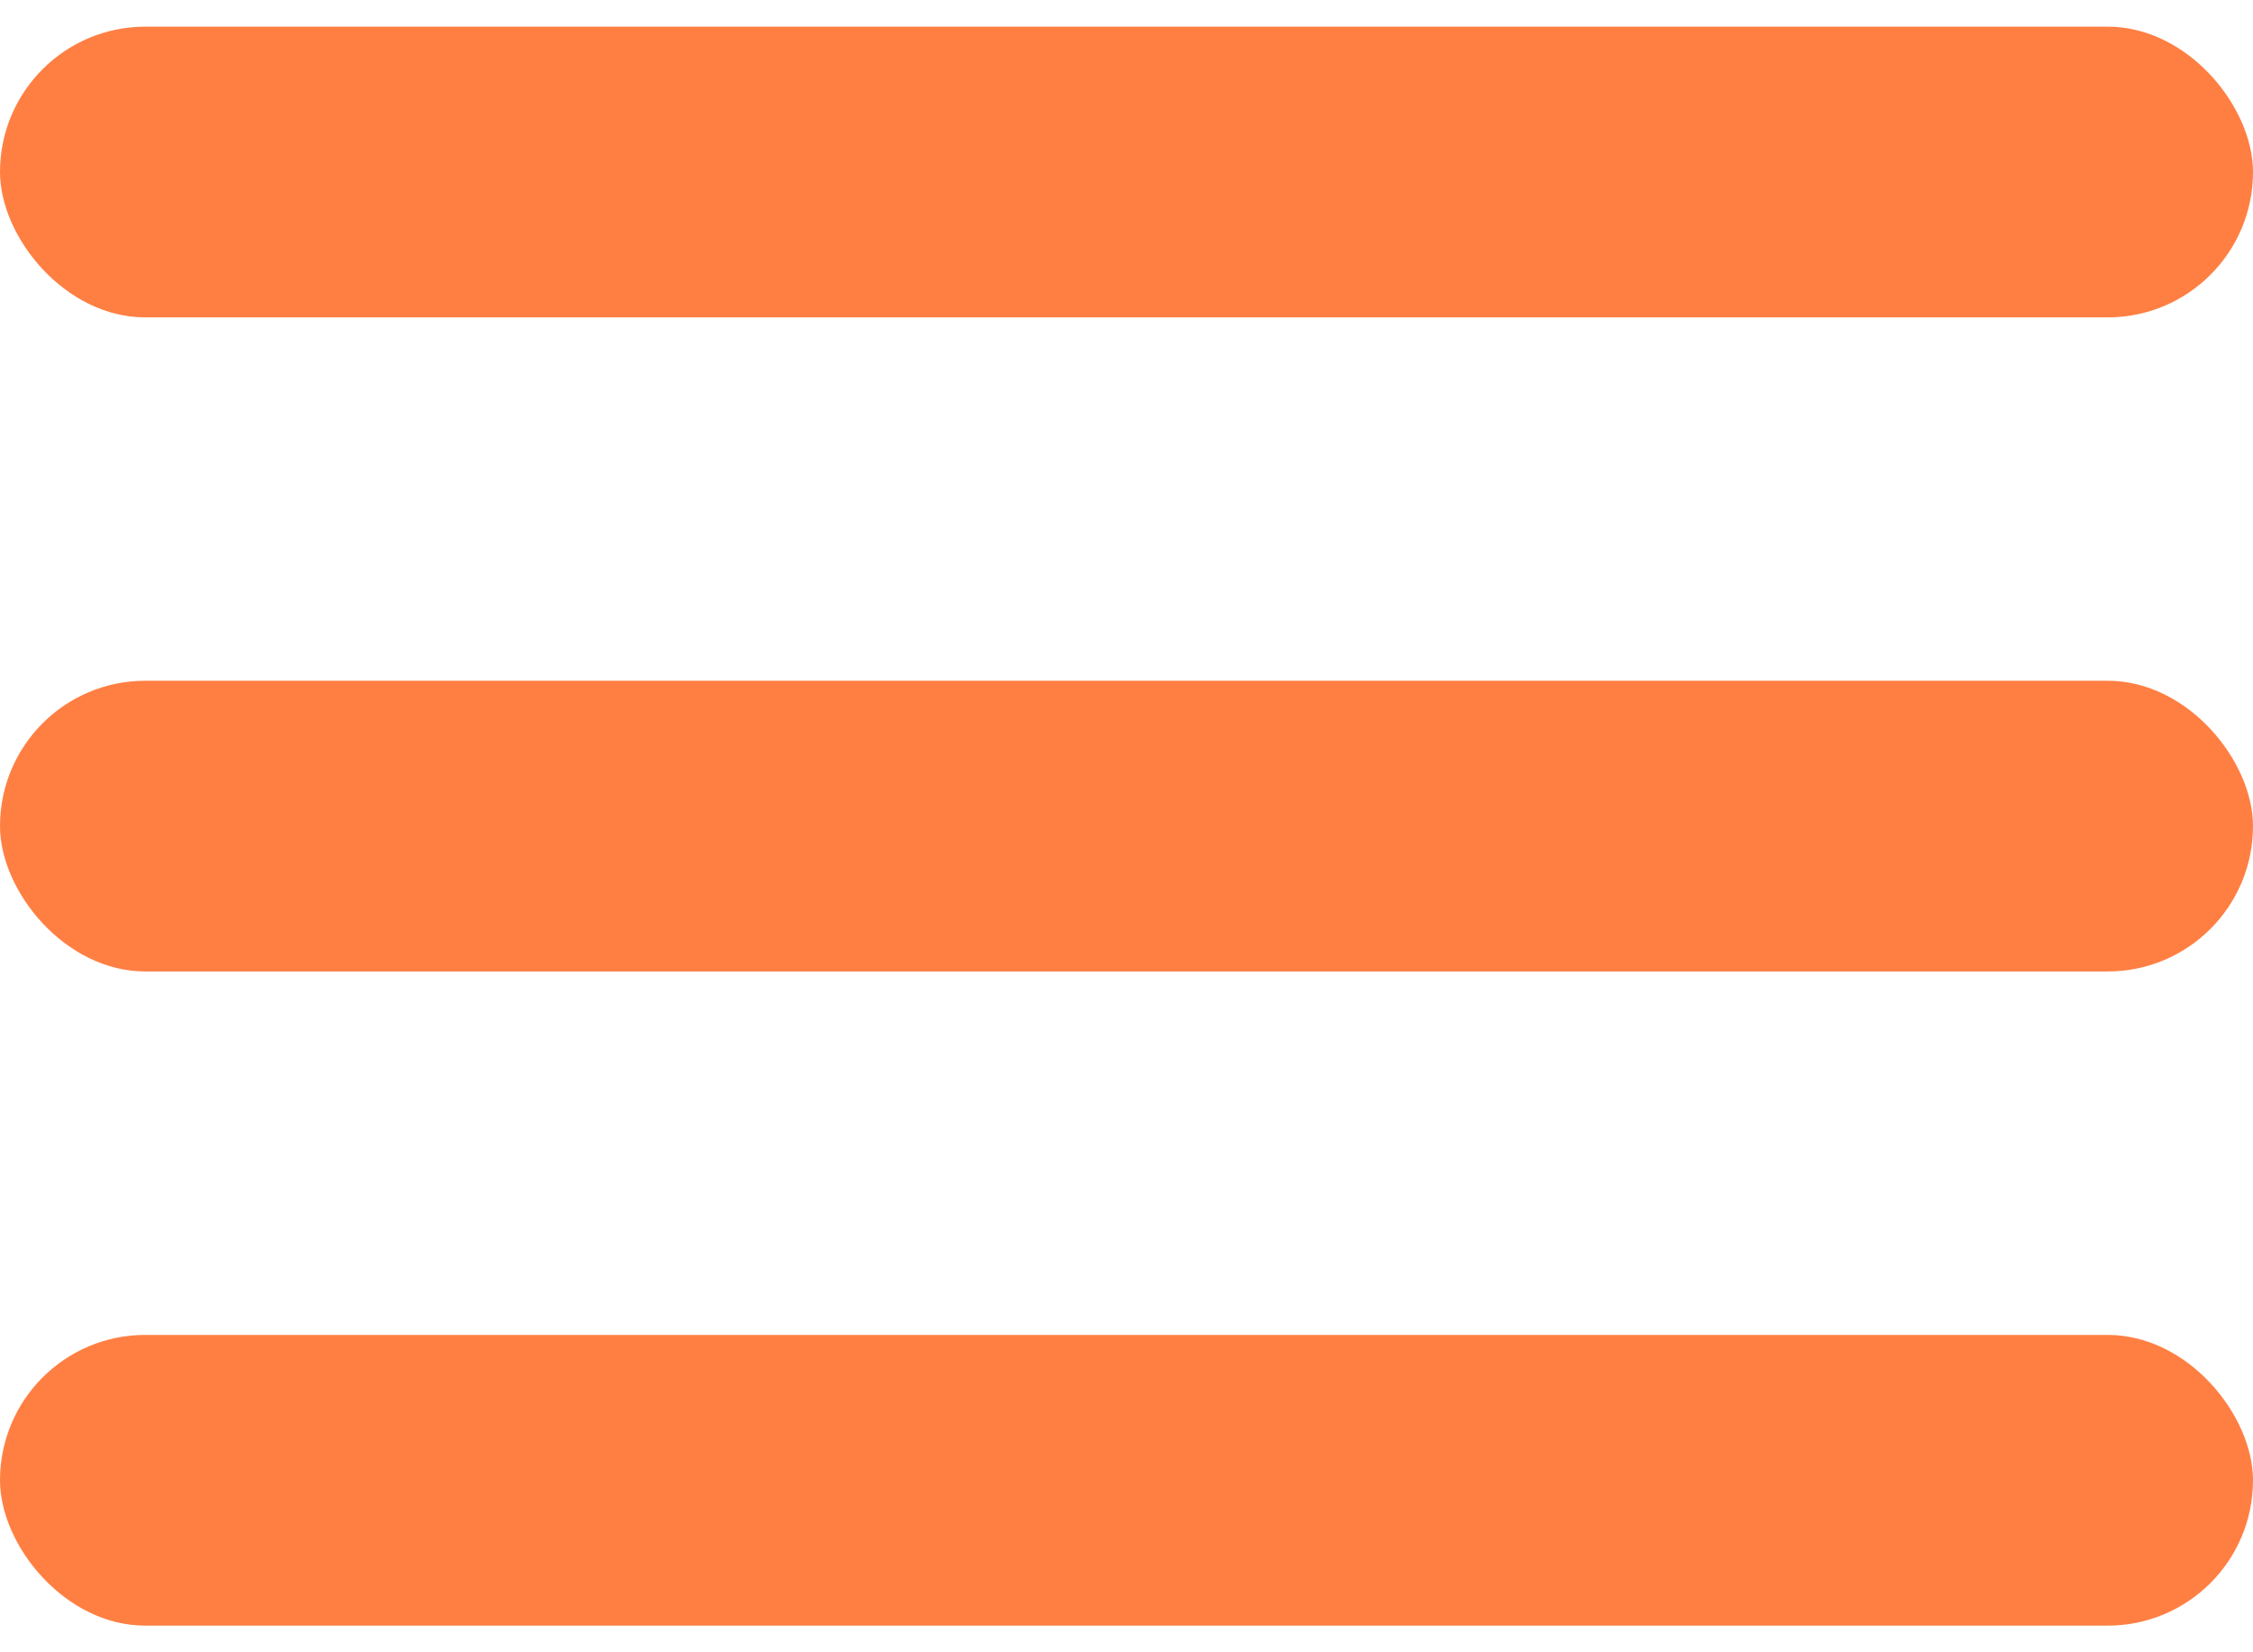
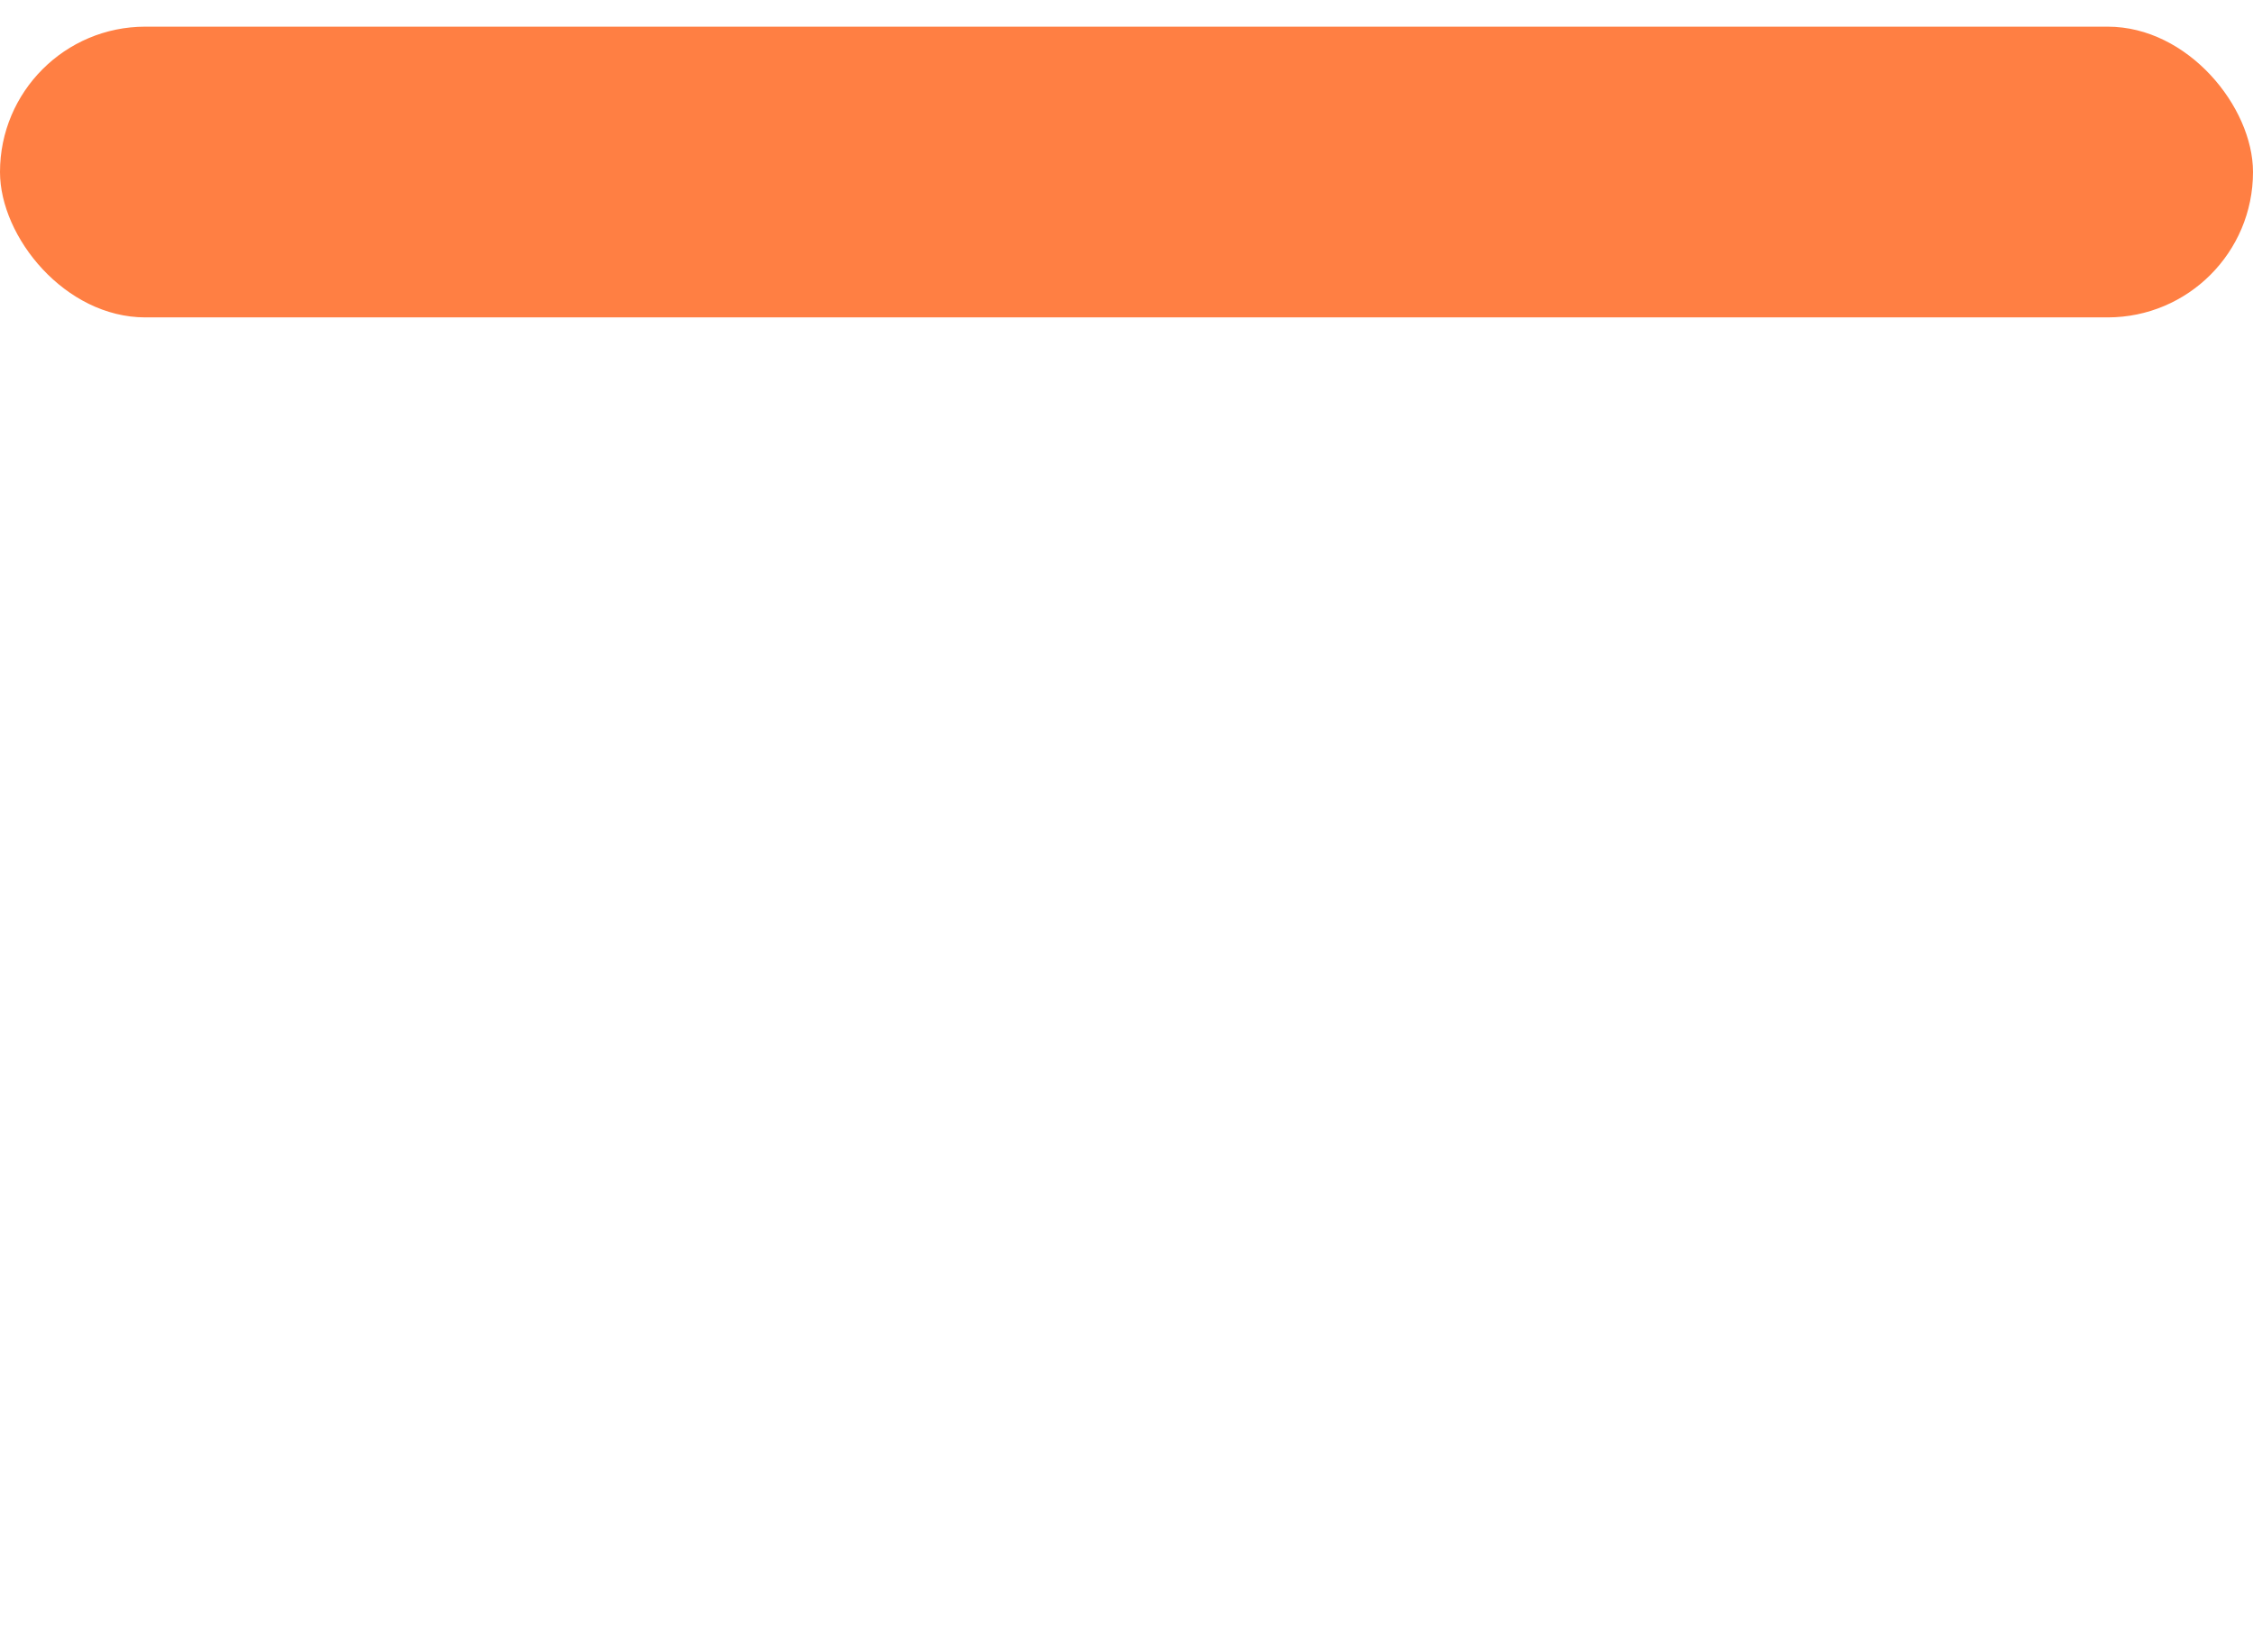
<svg xmlns="http://www.w3.org/2000/svg" width="30" height="22" viewBox="0 0 30 22" fill="none">
  <rect y="0.355" width="30" height="3.871" rx="1.935" fill="#FF7F43" />
-   <rect y="9.064" width="30" height="3.871" rx="1.935" fill="#FF7F43" />
-   <rect y="17.774" width="30" height="3.871" rx="1.935" fill="#FF7F43" />
</svg>